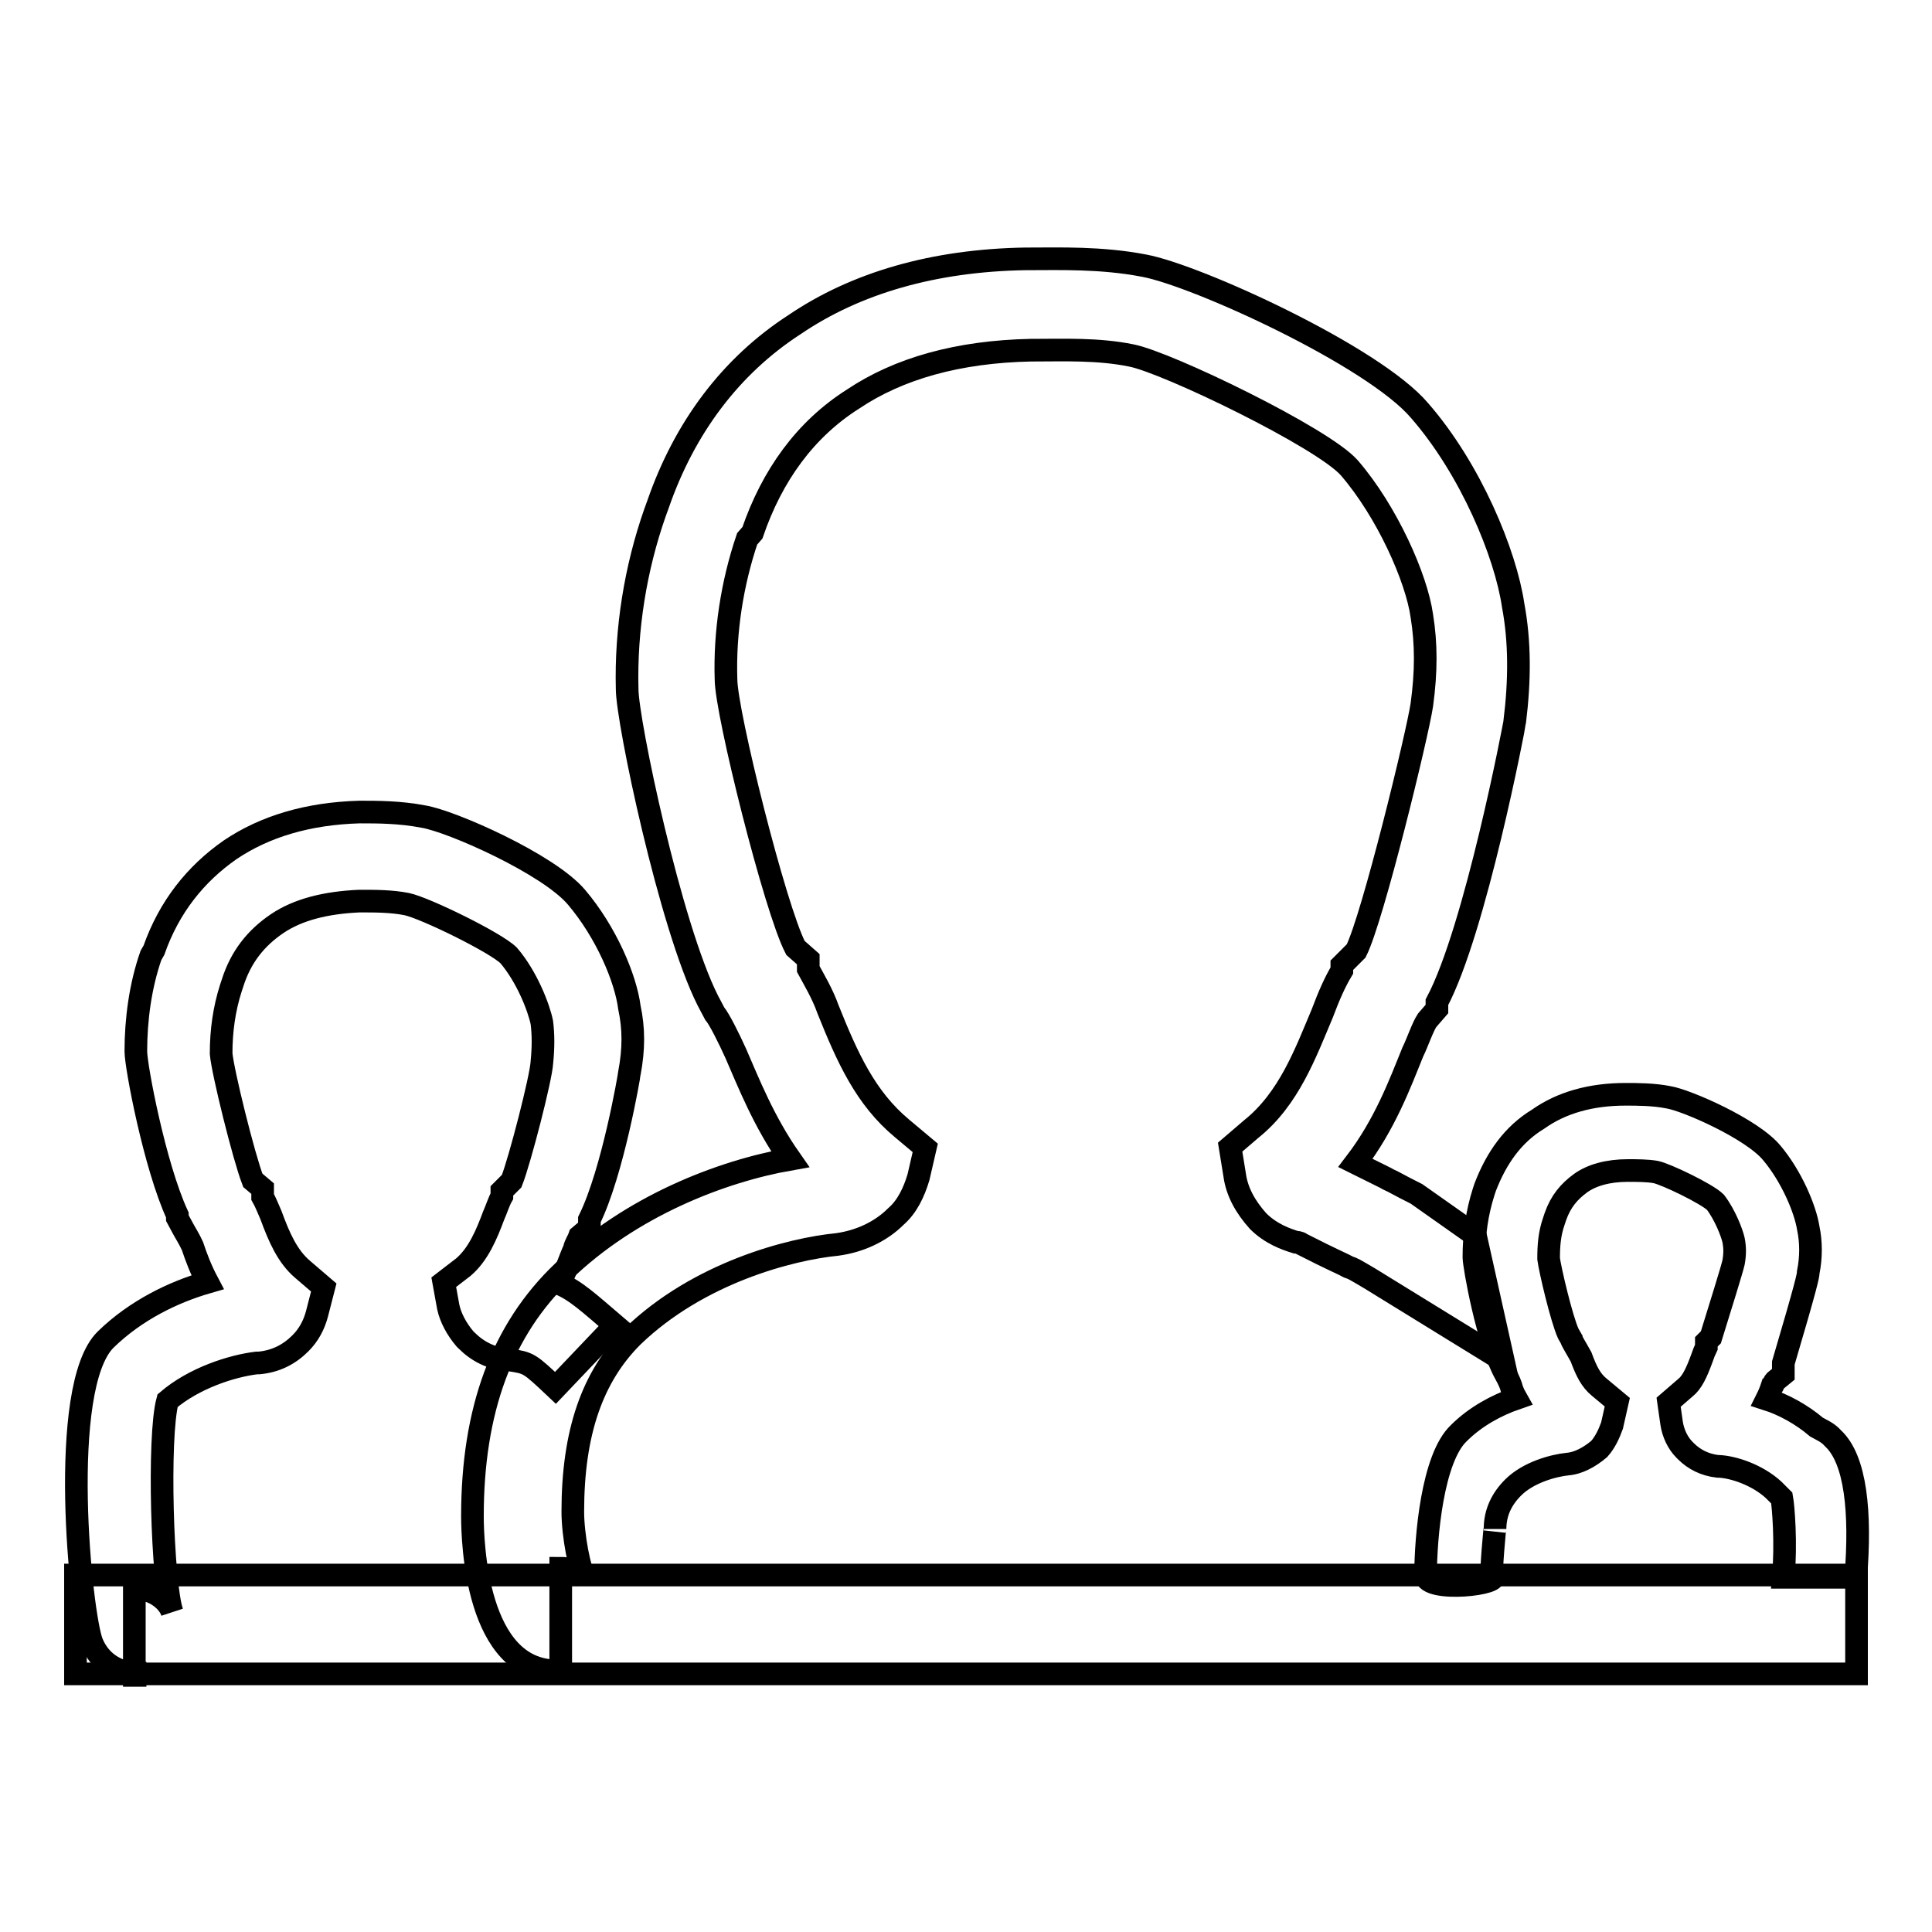
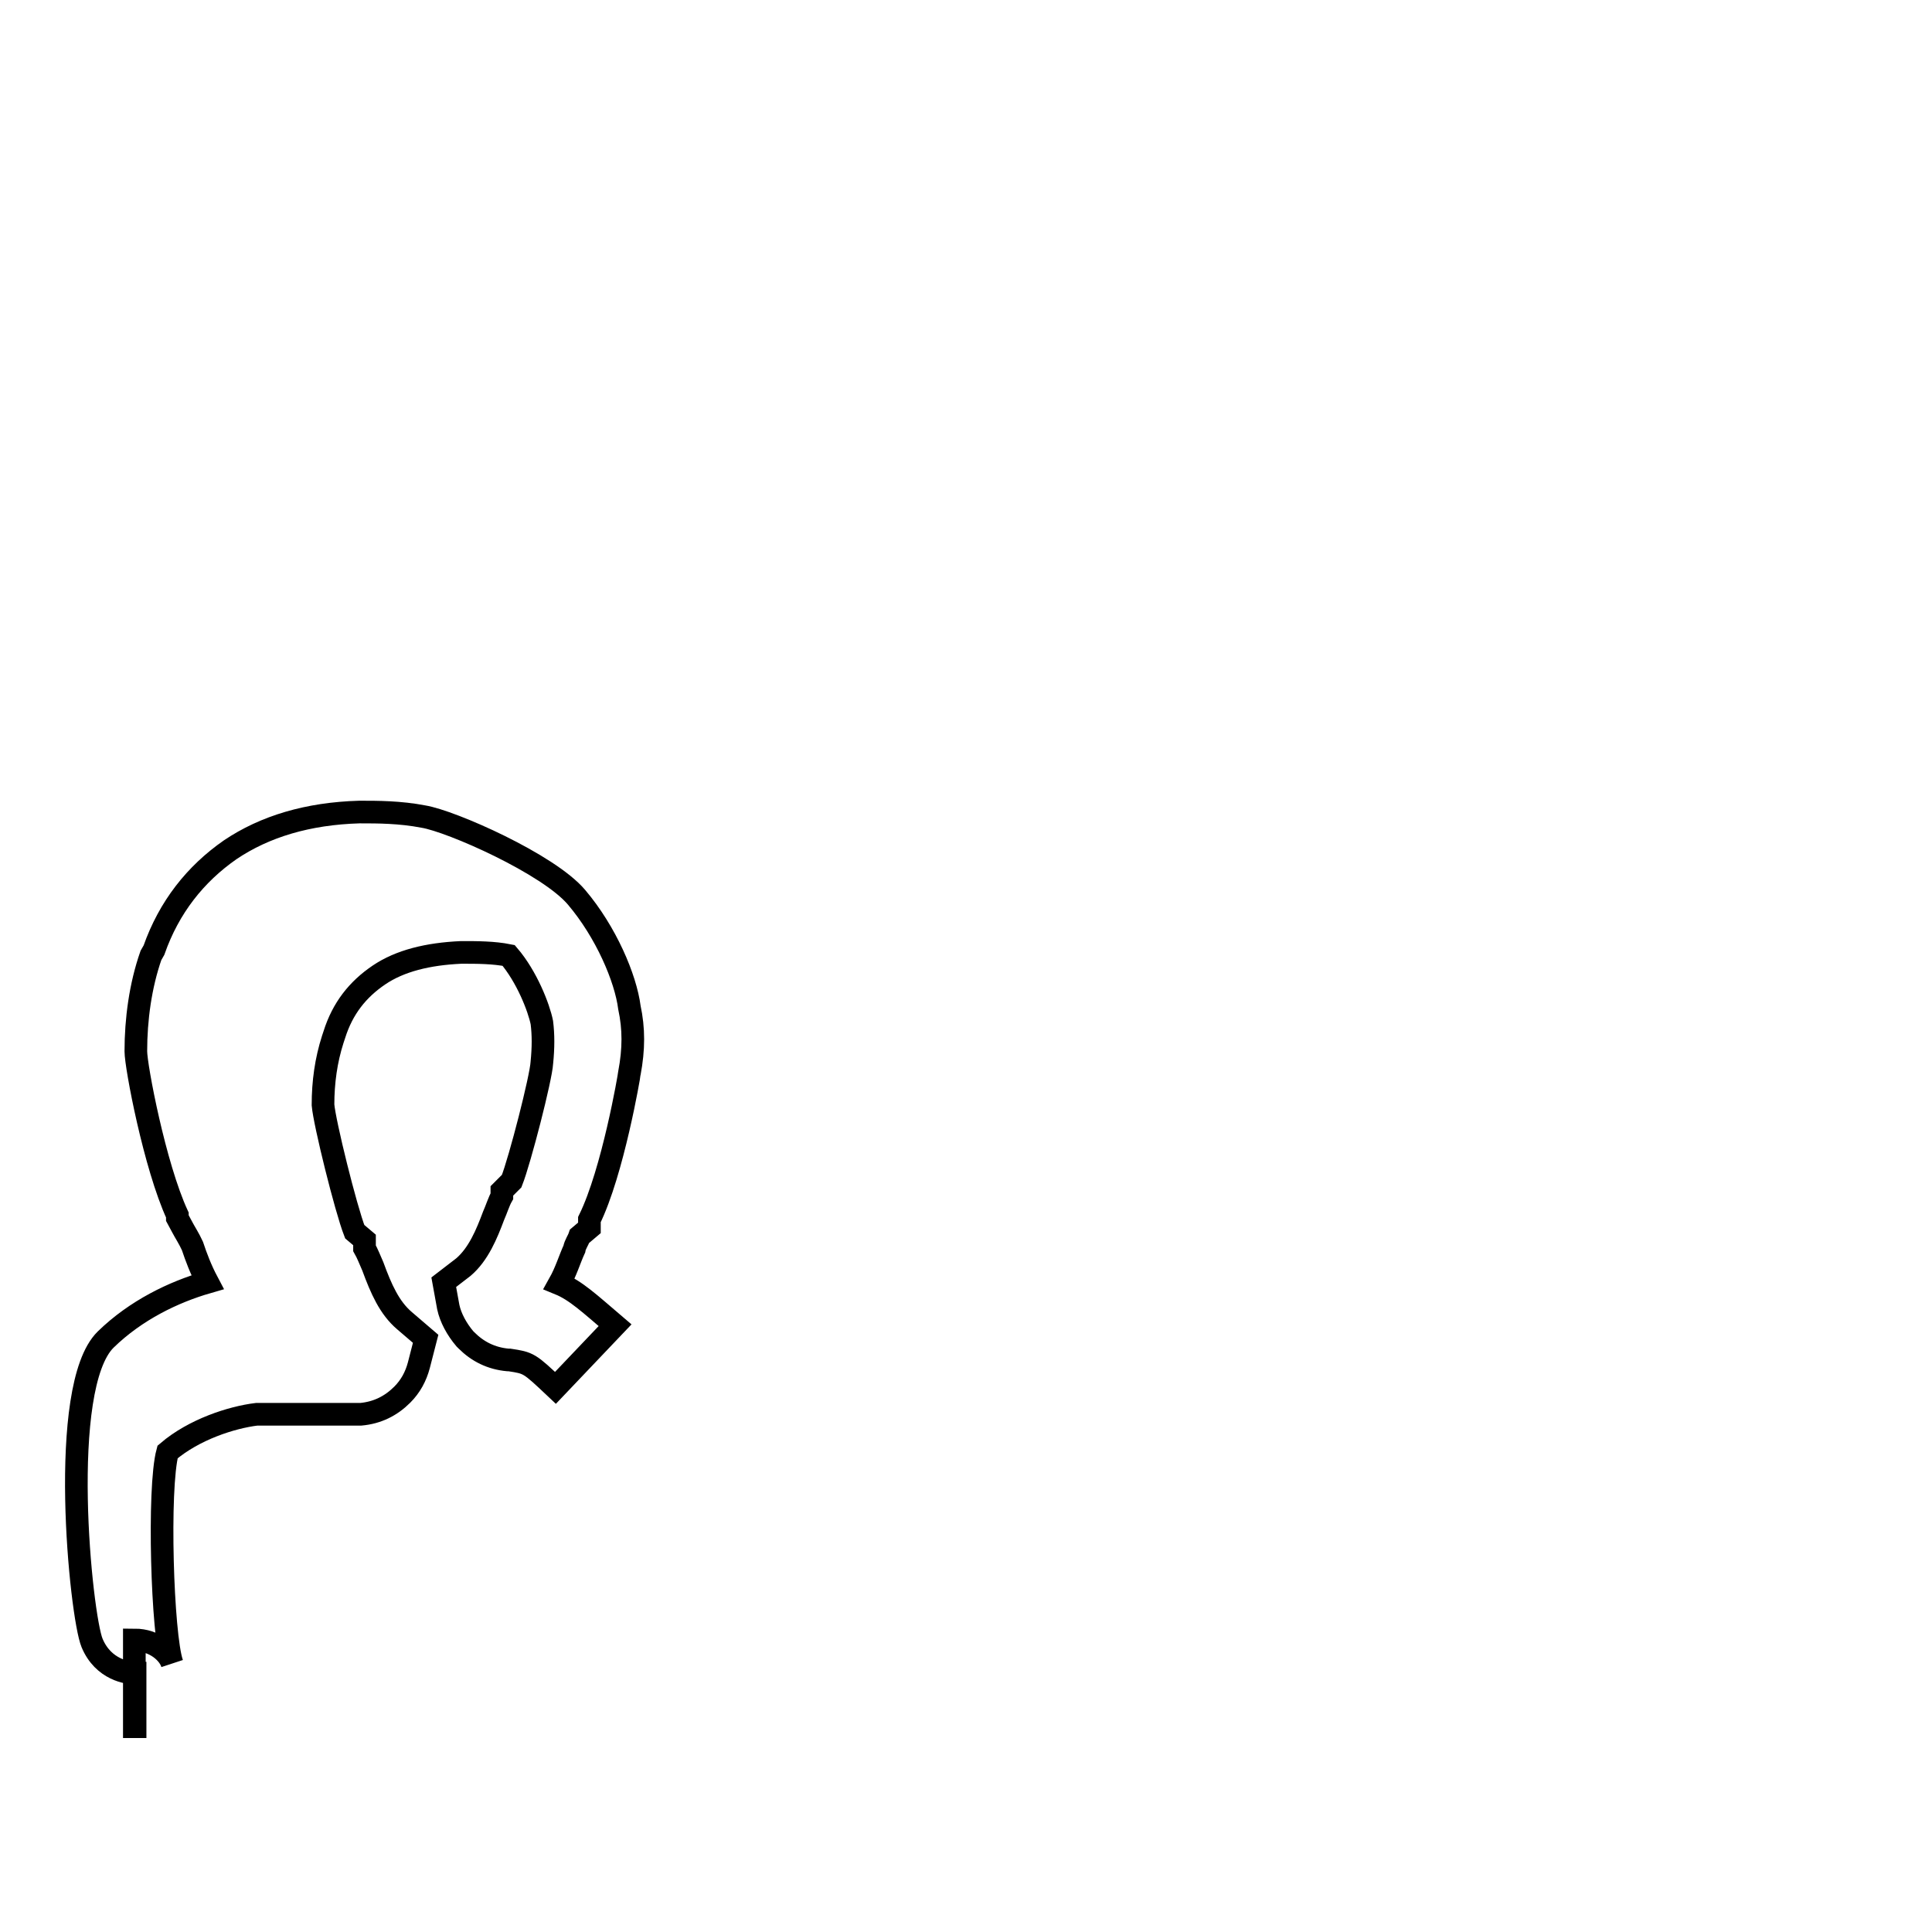
<svg xmlns="http://www.w3.org/2000/svg" version="1.1" x="0px" y="0px" viewBox="0 0 256 256" enable-background="new 0 0 256 256" xml:space="preserve">
  <g>
    <g>
-       <path stroke-width="3" fill-opacity="0" stroke="#000000" d="M73.8,221.4c-10.7,0-11.2-17.1-11.2-20.5c0-14,3.9-24.7,12-32.4c9-8.7,21-13.3,30.1-14.9c-3.5-5-5.5-10.1-7.2-14c-0.9-2-2.2-4.6-2.8-5.3l-0.9-1.7c-5-9.9-10.7-37.1-10.7-41.3c-0.2-7.9,1.1-16,3.7-23.4l0.4-1.1c3.5-10.1,9.6-18.3,18.1-23.8c8.1-5.5,18.4-8.5,30.6-8.7h0.4c4,0,9.6-0.2,15.3,0.9c7,1.3,30.4,12,36.5,19.2c6.8,7.8,11.4,19,12.4,25.8c0.9,4.8,0.9,9.9,0.2,15.5c0,0.2-5.2,27.5-10.3,37.1v0.9l-1.3,1.5c-0.6,0.9-1.3,3-1.9,4.2c-1.7,4.2-3.7,9.6-7.6,14.7c3,1.5,3.9,1.9,4.4,2.2c0.9,0.4,1.1,0.6,3.7,1.9l7.8,5.5l3.7,16.6l-17.7-10.9c-2.2-1.3-2.2-1.3-2.8-1.5c-0.7-0.4-2-0.9-6.3-3.1c-0.2-0.2-0.6-0.2-0.7-0.2c-1.3-0.4-3.3-1.1-5-2.8c-1.7-1.9-2.8-3.9-3.1-6.1l-0.6-3.7l2.8-2.4c5-4,7.2-10.1,9.4-15.3c0.9-2.4,1.7-4.2,2.6-5.7v-0.7l1.9-1.9c2.2-4.4,8.1-28.6,8.7-32.6c0.6-4.4,0.6-8.1,0-11.8c-0.7-5-4.6-13.8-9.6-19.6c-3.5-4-24.2-14-28.9-14.9c-4.4-0.9-9-0.7-12.9-0.7h-0.4c-9.6,0.2-17.5,2.4-23.6,6.5c-6.3,4-10.7,10.1-13.3,17.7L99,71.4c-2,5.9-3,12.4-2.8,18.6c0,4.4,6.5,30.4,9.2,35.6l1.7,1.5v1.3c0.7,1.3,1.9,3.3,2.6,5.3c2.6,6.5,5,11.8,9.8,15.8l3.1,2.6l-0.9,3.9c-0.6,2-1.5,3.9-3,5.2c-2,2-4.8,3.3-7.8,3.7c-6.1,0.6-18.3,3.7-27.1,12.2c-5.3,5.3-7.9,12.7-7.9,23.2c0,3.1,0.9,7.9,1.7,9c-0.4-0.6-1.5-1.5-3.3-1.5v13.5L73.8,221.4L73.8,221.4z" />
-       <path stroke-width="3" fill-opacity="0" stroke="#000000" d="M17.9,221.7c-0.9,0-4.2-0.4-5.7-4s-4.6-33.9,1.8-40.2c4-3.9,9-6.3,13.5-7.6c-0.9-1.7-1.5-3.3-2-4.8c-0.4-0.9-1.1-2-1.3-2.4l-0.7-1.3v-0.4c-3-6.5-5.5-19.7-5.5-21.7c0-4.2,0.6-8.7,2-12.7l0.4-0.7c2-5.7,5.5-10.1,10.1-13.3c4.6-3.1,10.3-4.8,17.1-5h0.2c2.2,0,5.2,0,8.3,0.6c3.7,0.6,16.6,6.3,20.3,10.7c3.9,4.6,6.5,10.7,7,14.6c0.6,2.8,0.6,5.5,0,8.7c0,0.2-2.2,13.1-5.3,19.4v1.1l-1.3,1.1c-0.2,0.6-0.6,1.1-0.7,1.7c-0.6,1.3-1.1,3-2,4.6c2.2,0.9,4,2.6,7.4,5.5l-7.9,8.3c-3.5-3.3-3.5-3.3-6.1-3.7h-0.2c-2.2-0.2-4-1.1-5.5-2.6l-0.2-0.2c-1.1-1.3-1.9-2.8-2.2-4.2l-0.6-3.3l2.6-2c2-1.7,3.1-4.4,4-6.8c0.4-0.9,0.7-1.9,1.1-2.6v-0.7l1.3-1.3c1.1-2.8,3.9-13.7,4-15.7c0.2-2,0.2-3.7,0-5.3c-0.4-2-2-6.1-4.4-8.9c-1.7-1.7-11.1-6.3-13.5-6.8c-2-0.4-4.2-0.4-6.1-0.4h-0.2c-4.4,0.2-8.1,1.1-10.9,3c-2.8,1.9-4.8,4.4-5.9,7.9l-0.2,0.6c-0.9,2.8-1.3,5.7-1.3,8.7c0.2,2.4,3,13.7,4.2,16.8l1.3,1.1v1.1c0.4,0.7,0.7,1.5,1.1,2.4c1.1,3,2.2,5.5,4.2,7.2l2.8,2.4l-0.9,3.5c-0.4,1.5-1.1,2.8-2.2,3.9c-1.5,1.5-3.3,2.4-5.5,2.6H34c-3.3,0.4-8.3,2-11.8,5c-1.3,4.8-0.7,24.3,0.6,28c-0.4-1.3-2.2-3.1-5-3.1v11.5H17.9z" />
-       <path stroke-width="3" fill-opacity="0" stroke="#000000" d="M188.9,208.7c0-5,0.9-15.5,4.4-18.8c2.2-2.2,5-3.7,7.6-4.6c-0.4-0.7-0.6-1.3-0.7-1.7c-0.2-0.6-0.6-1.3-0.7-1.5l0,0c-2.4-4.2-4.2-14.4-4.2-15.5c0-3,0.4-5.9,1.3-8.7l0.2-0.6c1.5-3.9,3.7-7,7-9c3.1-2.2,7-3.3,11.6-3.3c1.5,0,3.7,0,5.7,0.4c2.4,0.4,11.1,4.2,13.7,7.4c2.6,3.1,4.4,7.4,4.8,9.9c0.4,1.9,0.4,3.9,0,5.9c0,0.4-0.2,1.5-3.3,12v1.5l-1.1,0.9c-0.2,0.2-0.2,0.6-0.4,0.7c-0.2,0.6-0.4,1.1-0.7,1.7c2.2,0.7,4.6,2,6.6,3.7c0.7,0.4,1.5,0.7,2.2,1.5c3,2.8,3.7,9.8,3,18.4h-9.6c0.4-4.6,0-9.4-0.2-10.5l-1.1-1.1c-2.2-2-5.3-3-7.2-3.1h-0.2c-1.7-0.2-3.1-0.9-4.2-2l-0.2-0.2c-0.9-0.9-1.5-2.2-1.7-3.5l-0.4-2.8l2.2-1.9c0.9-0.7,1.5-2,2.2-3.9c0.2-0.6,0.4-1.1,0.6-1.5v-0.7l0.6-0.6c1.3-4.2,2.8-9,3-9.9c0.2-1.1,0.2-2,0-3c-0.2-0.9-1.1-3.3-2.4-5c-1.1-1.1-6.5-3.7-7.9-4c-1.1-0.2-2.6-0.2-3.7-0.2c-2.6,0-4.8,0.6-6.3,1.7c-1.5,1.1-2.6,2.4-3.3,4.4l-0.2,0.6c-0.6,1.7-0.7,3.3-0.7,5c0.2,1.5,1.7,7.9,2.6,9.9l0.4,0.7c0,0.2,0.7,1.3,1.3,2.4c0.7,1.9,1.3,3.1,2.4,4l2.4,2l-0.7,3.1c-0.4,1.1-0.9,2.2-1.7,3.1c-1.3,1.1-2.8,1.9-4.2,2c-1.9,0.2-5.2,1.1-7.2,3.1c-1.5,1.5-2.4,3.3-2.4,5.5c0-0.7-0.6,6.1-0.4,6.1C199.5,209.9,188.9,211.1,188.9,208.7z" />
-       <path stroke-width="3" fill-opacity="0" stroke="#000000" d="M10,208.7h236v13.1H10V208.7z" />
+       <path stroke-width="3" fill-opacity="0" stroke="#000000" d="M17.9,221.7c-0.9,0-4.2-0.4-5.7-4s-4.6-33.9,1.8-40.2c4-3.9,9-6.3,13.5-7.6c-0.9-1.7-1.5-3.3-2-4.8c-0.4-0.9-1.1-2-1.3-2.4l-0.7-1.3v-0.4c-3-6.5-5.5-19.7-5.5-21.7c0-4.2,0.6-8.7,2-12.7l0.4-0.7c2-5.7,5.5-10.1,10.1-13.3c4.6-3.1,10.3-4.8,17.1-5h0.2c2.2,0,5.2,0,8.3,0.6c3.7,0.6,16.6,6.3,20.3,10.7c3.9,4.6,6.5,10.7,7,14.6c0.6,2.8,0.6,5.5,0,8.7c0,0.2-2.2,13.1-5.3,19.4v1.1l-1.3,1.1c-0.2,0.6-0.6,1.1-0.7,1.7c-0.6,1.3-1.1,3-2,4.6c2.2,0.9,4,2.6,7.4,5.5l-7.9,8.3c-3.5-3.3-3.5-3.3-6.1-3.7h-0.2c-2.2-0.2-4-1.1-5.5-2.6l-0.2-0.2c-1.1-1.3-1.9-2.8-2.2-4.2l-0.6-3.3l2.6-2c2-1.7,3.1-4.4,4-6.8c0.4-0.9,0.7-1.9,1.1-2.6v-0.7l1.3-1.3c1.1-2.8,3.9-13.7,4-15.7c0.2-2,0.2-3.7,0-5.3c-0.4-2-2-6.1-4.4-8.9c-2-0.4-4.2-0.4-6.1-0.4h-0.2c-4.4,0.2-8.1,1.1-10.9,3c-2.8,1.9-4.8,4.4-5.9,7.9l-0.2,0.6c-0.9,2.8-1.3,5.7-1.3,8.7c0.2,2.4,3,13.7,4.2,16.8l1.3,1.1v1.1c0.4,0.7,0.7,1.5,1.1,2.4c1.1,3,2.2,5.5,4.2,7.2l2.8,2.4l-0.9,3.5c-0.4,1.5-1.1,2.8-2.2,3.9c-1.5,1.5-3.3,2.4-5.5,2.6H34c-3.3,0.4-8.3,2-11.8,5c-1.3,4.8-0.7,24.3,0.6,28c-0.4-1.3-2.2-3.1-5-3.1v11.5H17.9z" />
    </g>
  </g>
</svg>